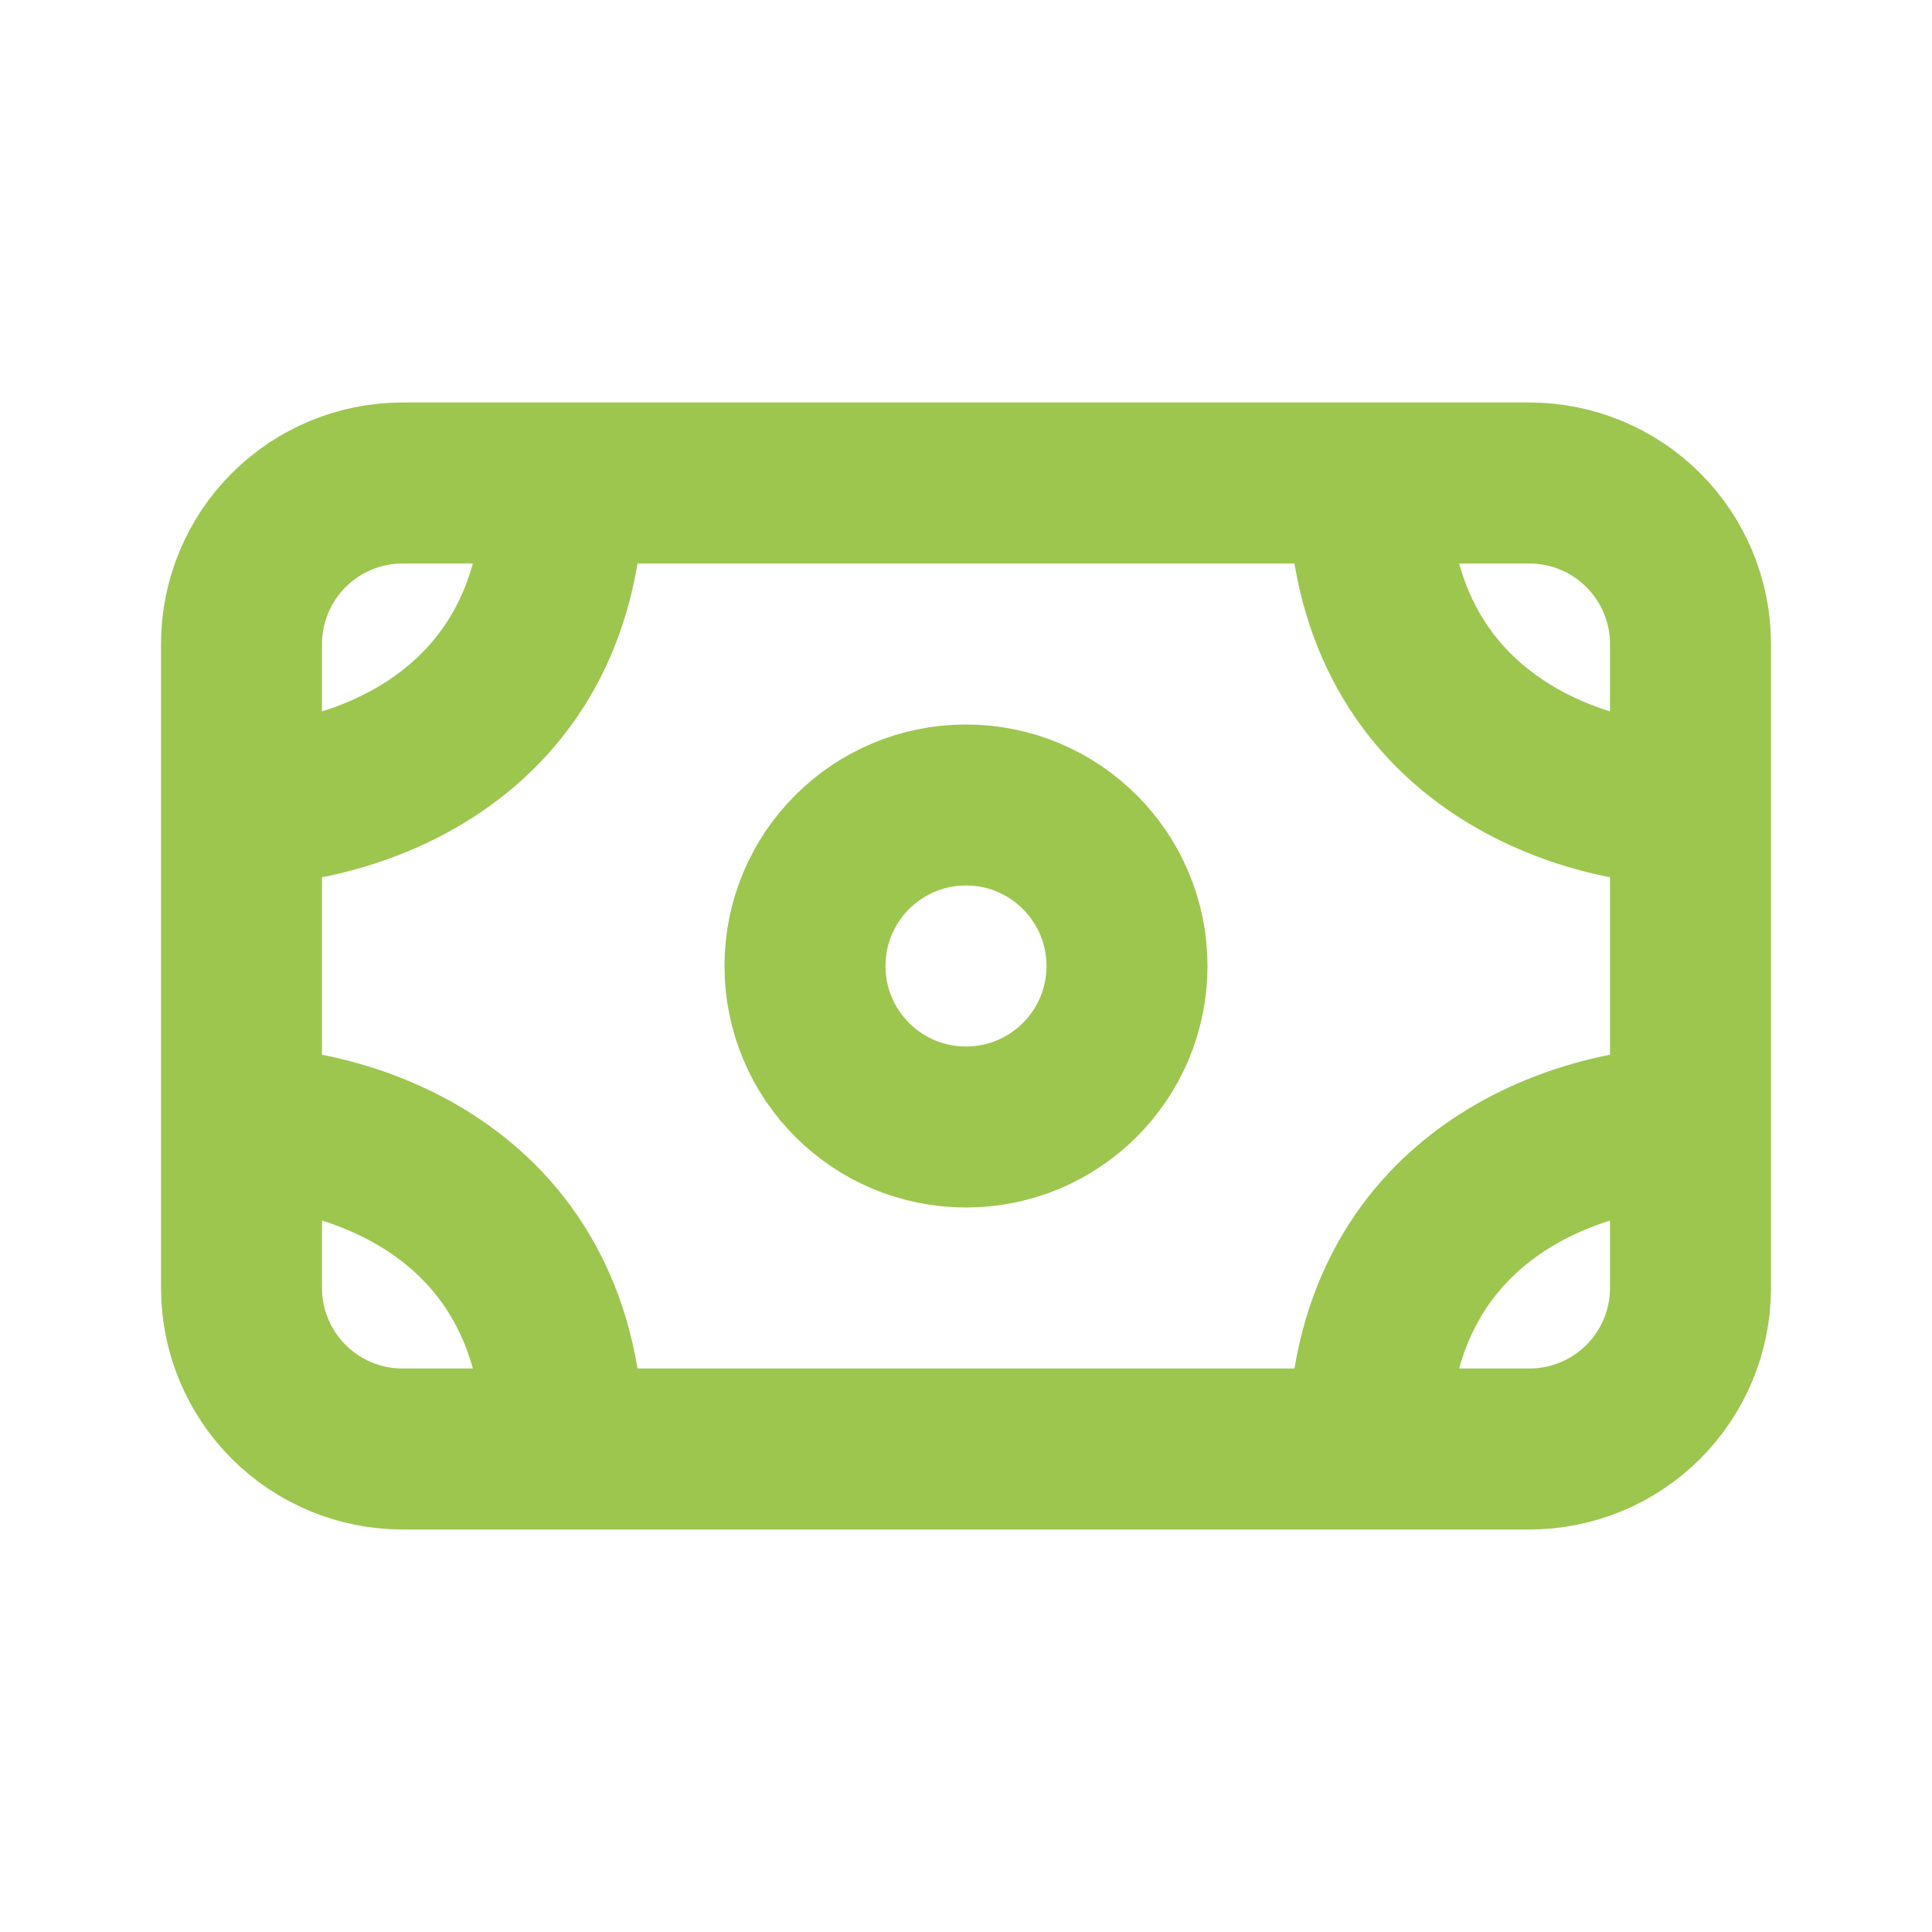
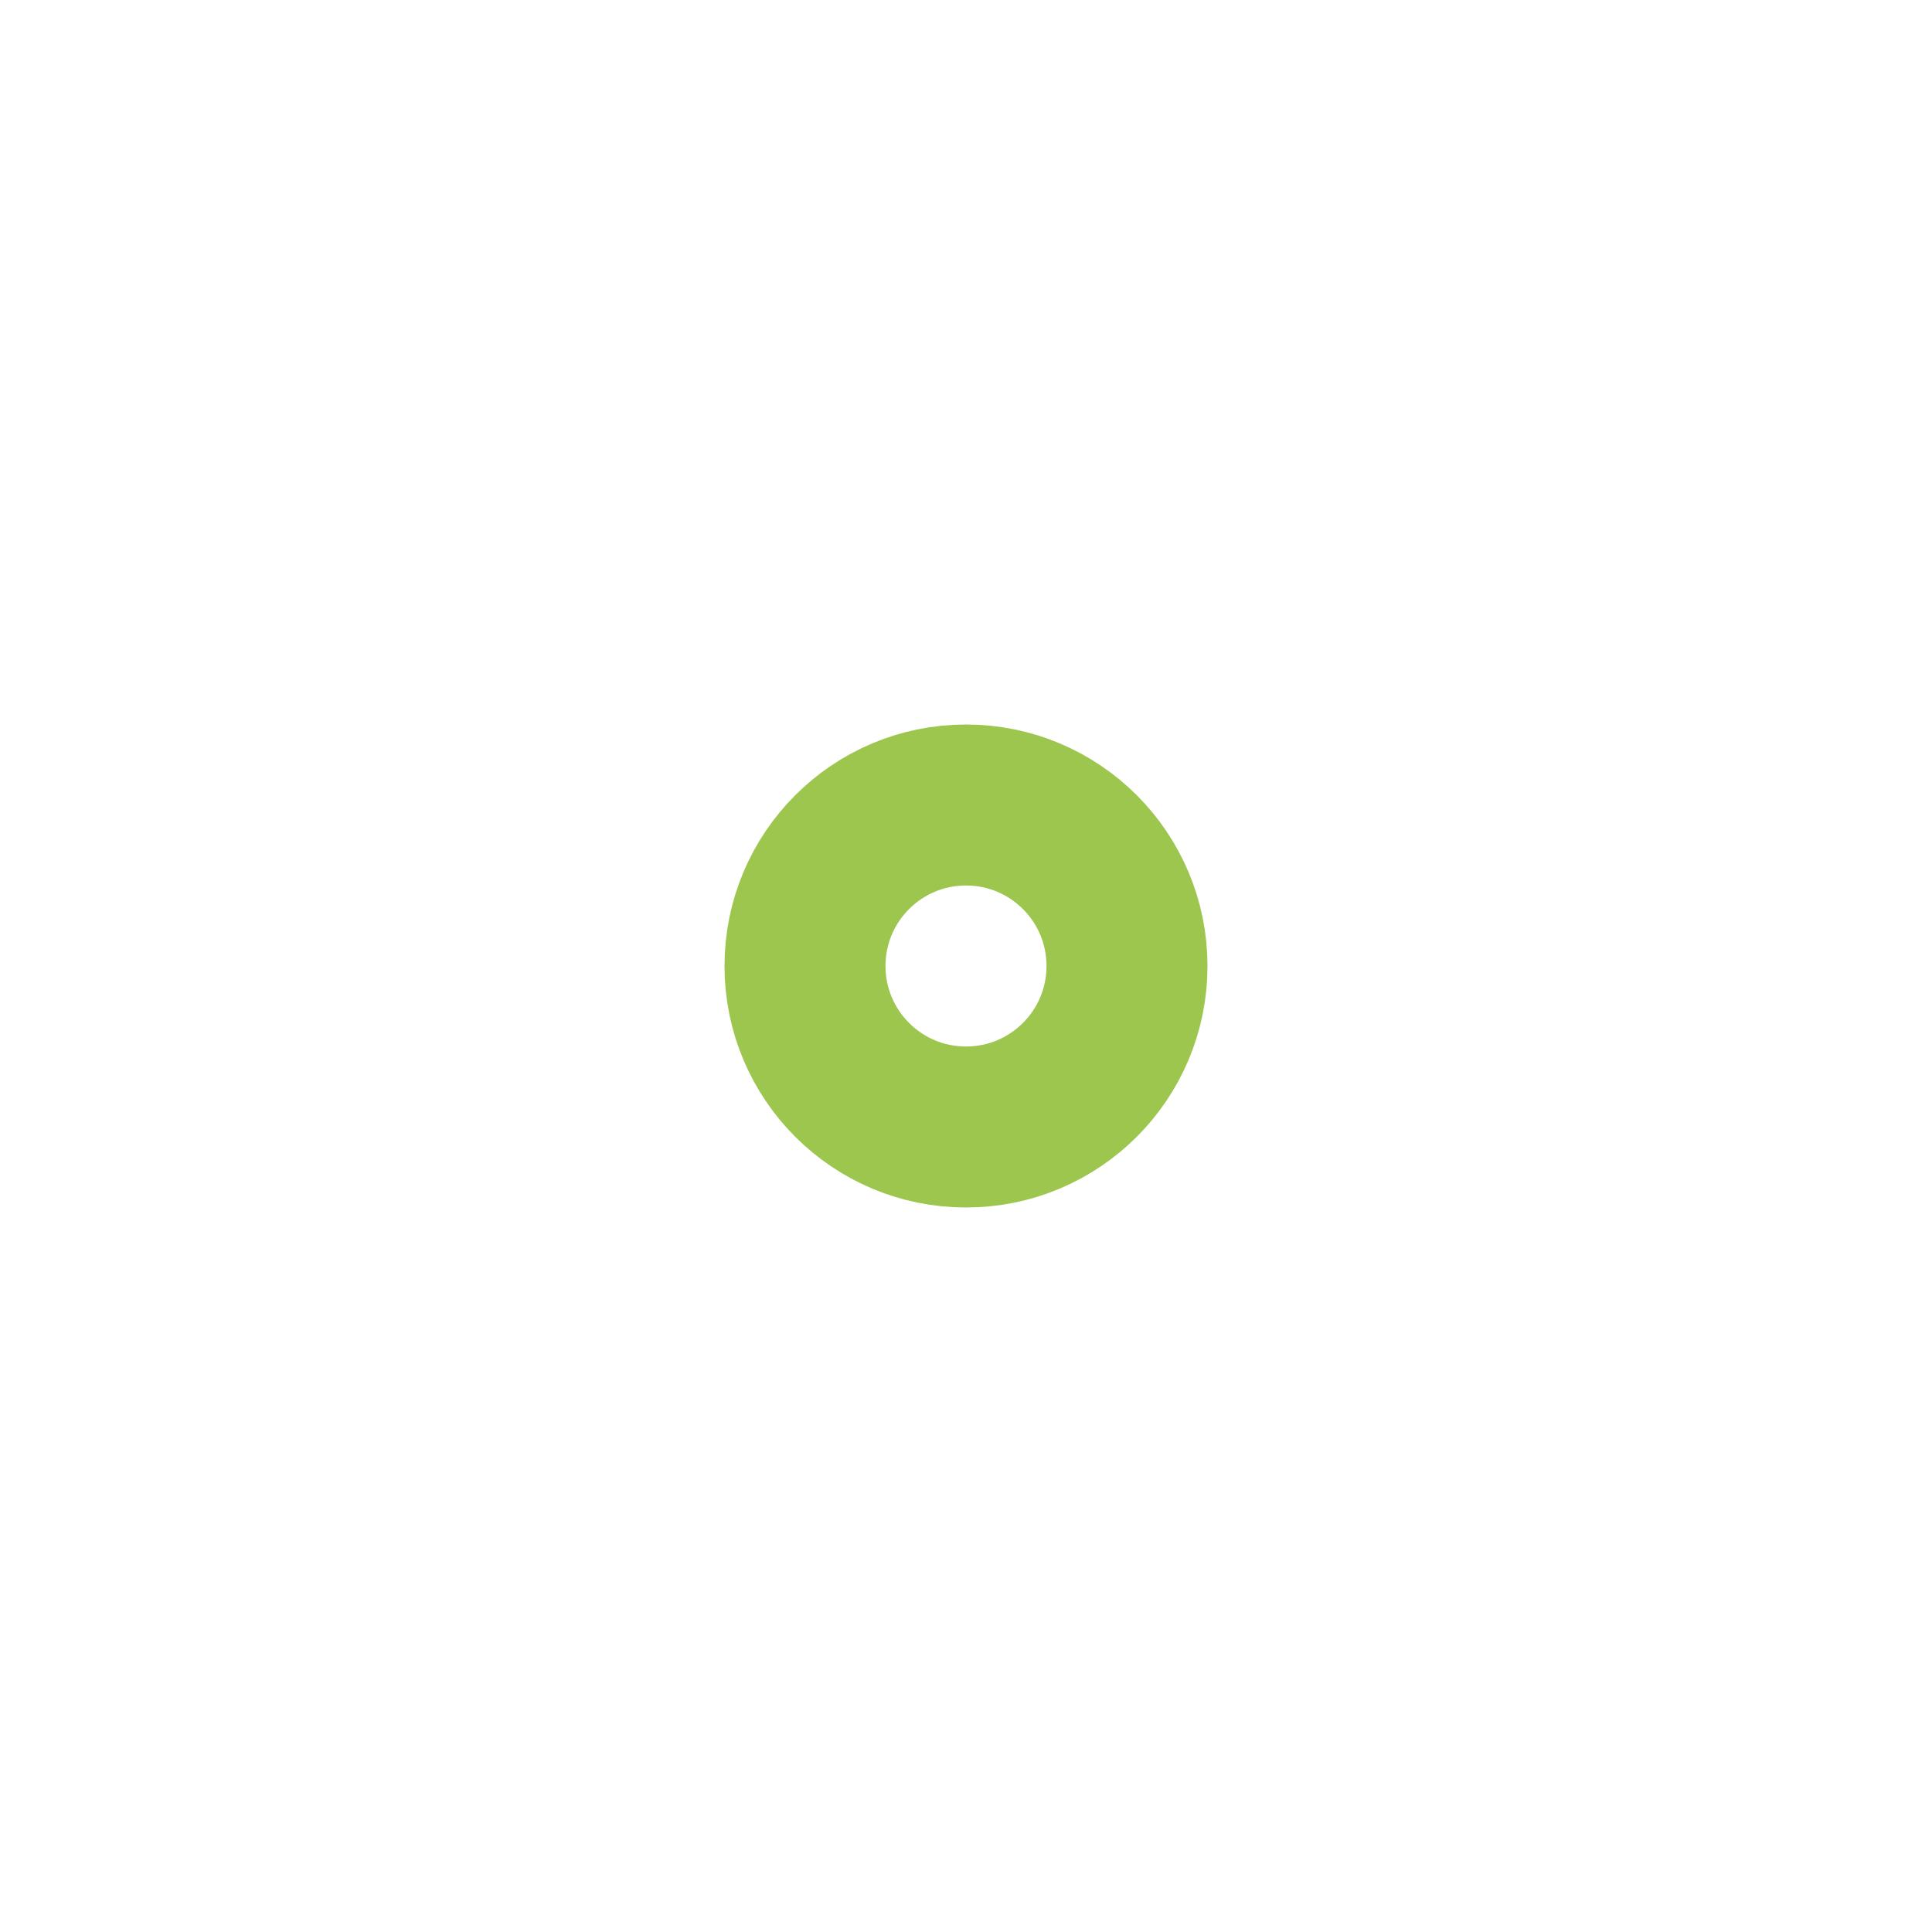
<svg xmlns="http://www.w3.org/2000/svg" width="24" height="24" viewBox="0 0 24 24" fill="none">
-   <path d="M3 10V8C3 7.47 3.211 6.961 3.586 6.586C3.961 6.211 4.47 6 5 6H7M3 10C4.333 10 7 9.2 7 6M3 10V14M7 6H17M3 14V16C3 16.53 3.211 17.039 3.586 17.414C3.961 17.789 4.47 18 5 18H7M3 14C4.333 14 7 14.8 7 18M21 10V8C21 7.47 20.789 6.961 20.414 6.586C20.039 6.211 19.53 6 19 6H17M21 10C19.667 10 17 9.2 17 6M21 10V14M21 14V16C21 16.53 20.789 17.039 20.414 17.414C20.039 17.789 19.53 18 19 18H17M21 14C19.667 14 17 14.8 17 18M17 18H7" stroke="#9DC64F" stroke-width="2" stroke-linecap="round" stroke-linejoin="round" />
  <path d="M12 14C13.105 14 14 13.105 14 12C14 10.895 13.105 10 12 10C10.895 10 10 10.895 10 12C10 13.105 10.895 14 12 14Z" stroke="#9DC64F" stroke-width="2" stroke-linecap="round" stroke-linejoin="round" />
</svg>